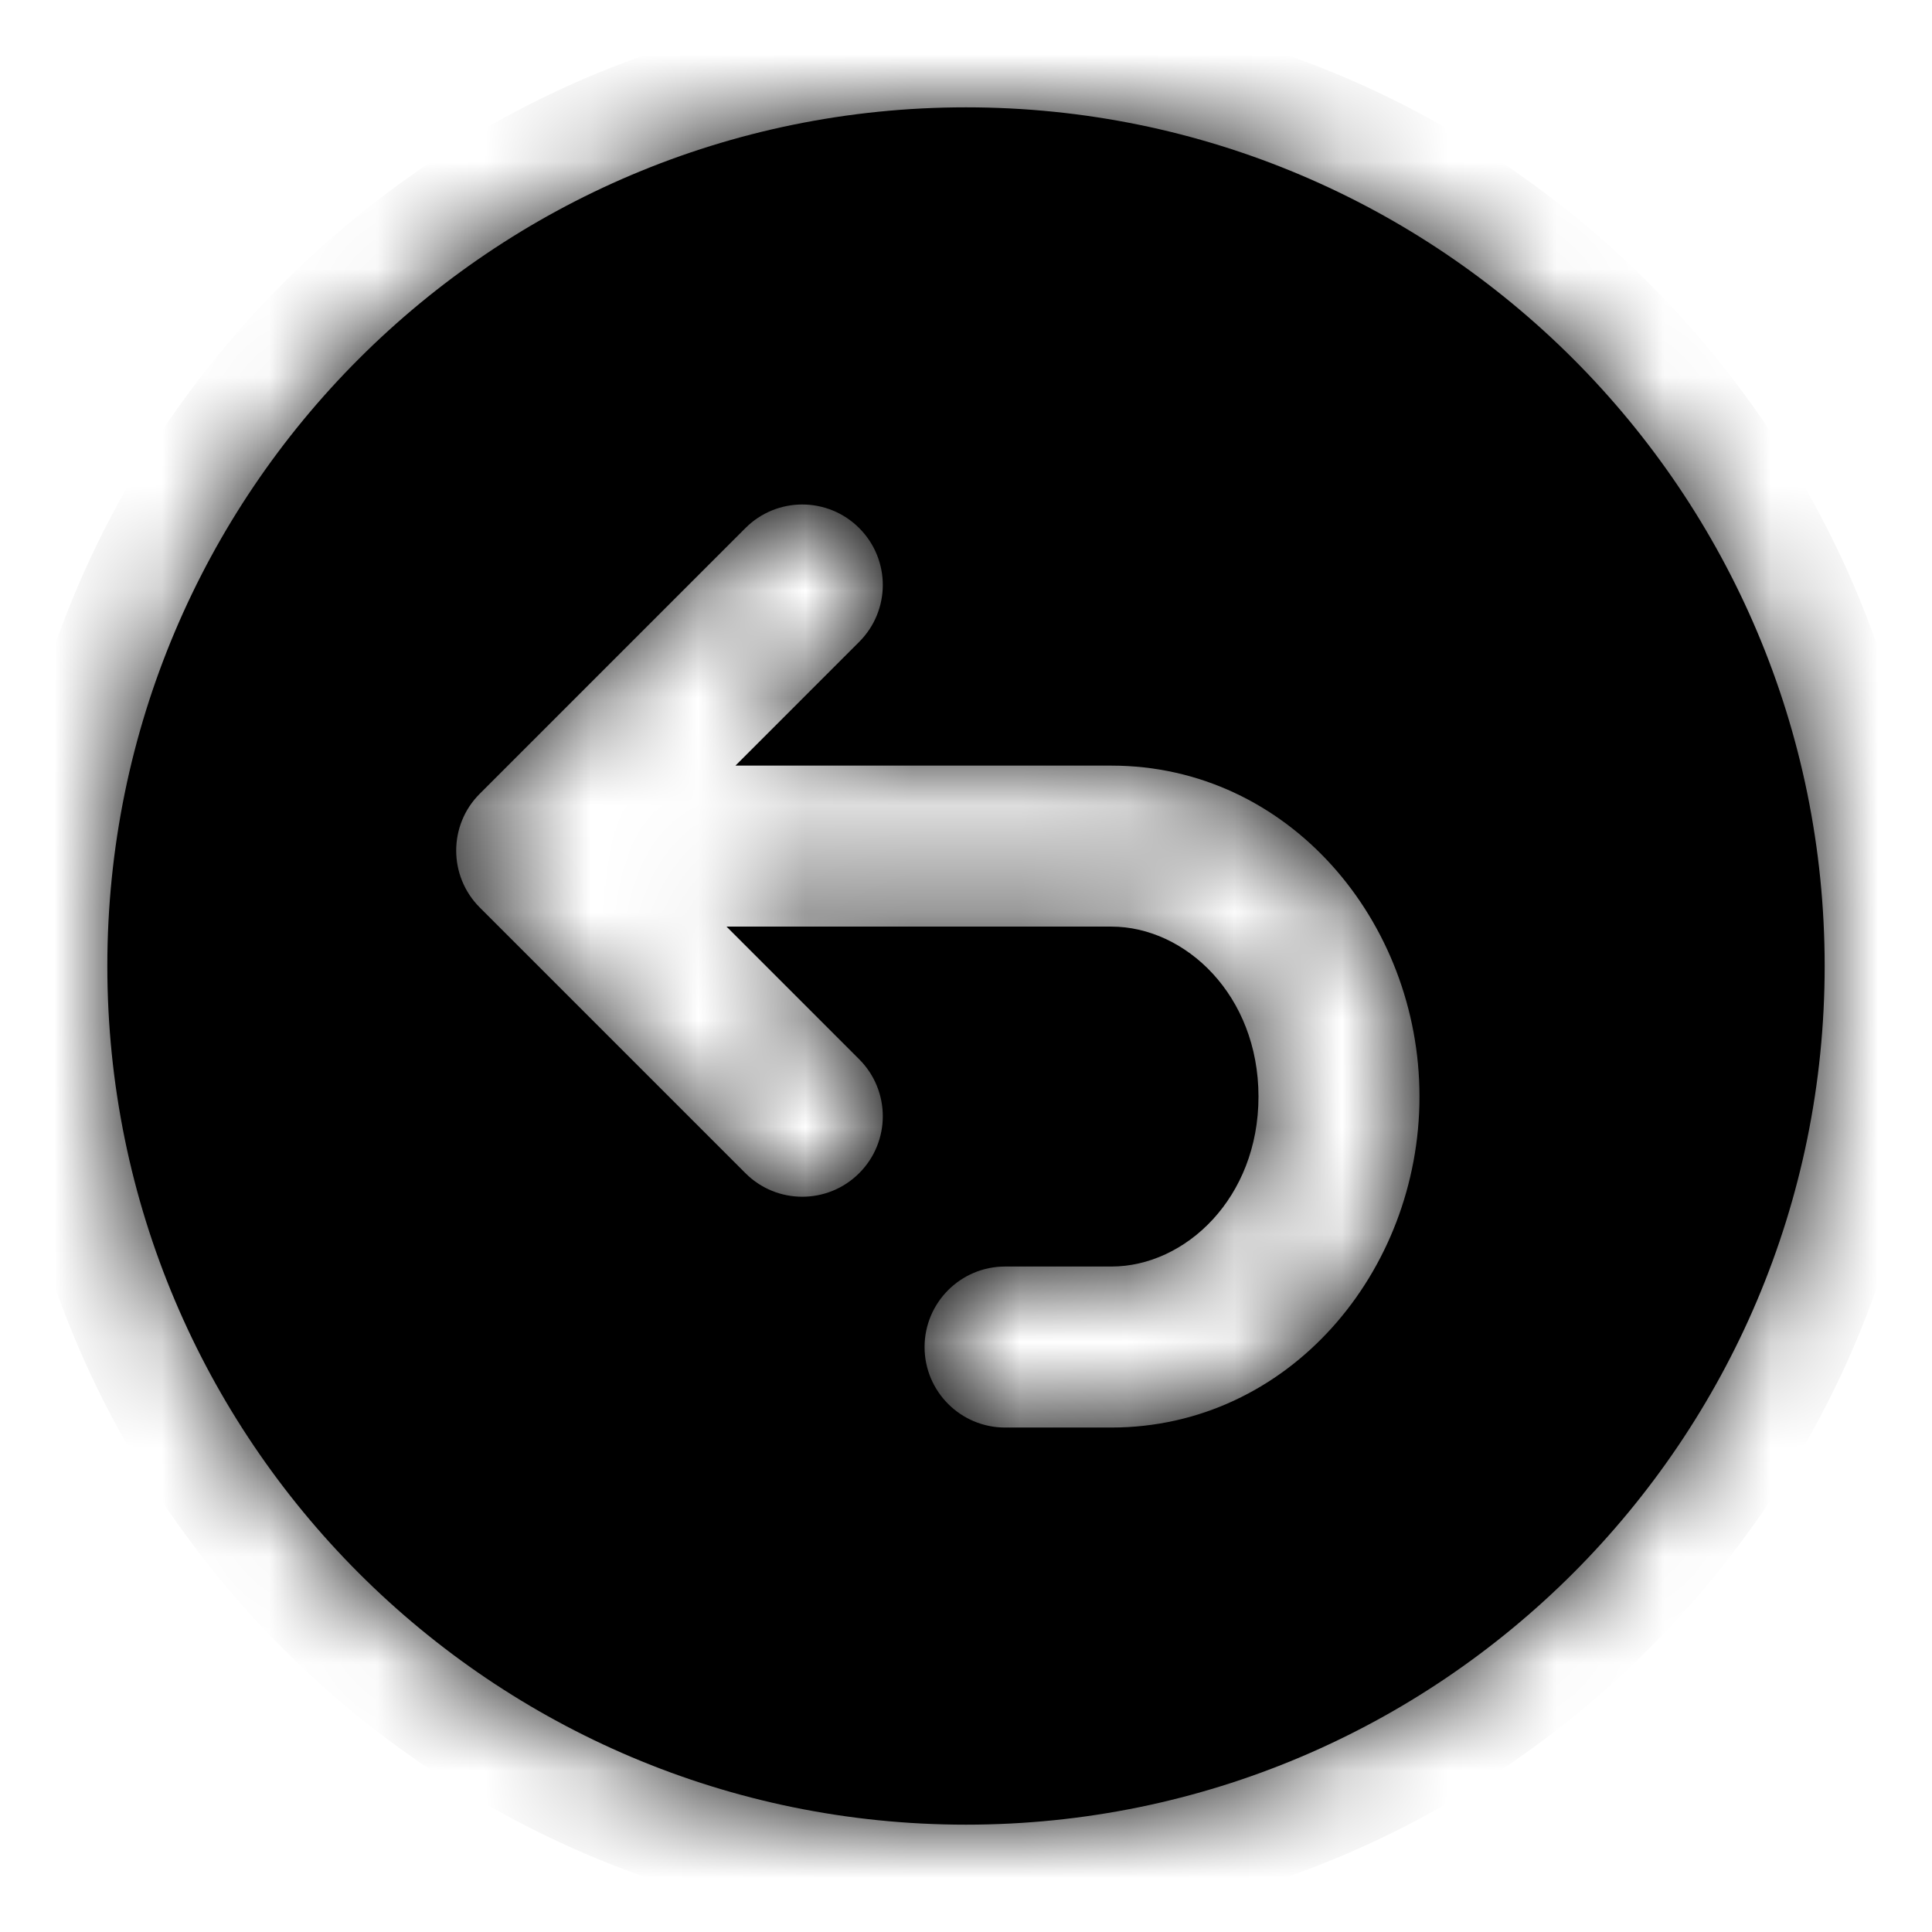
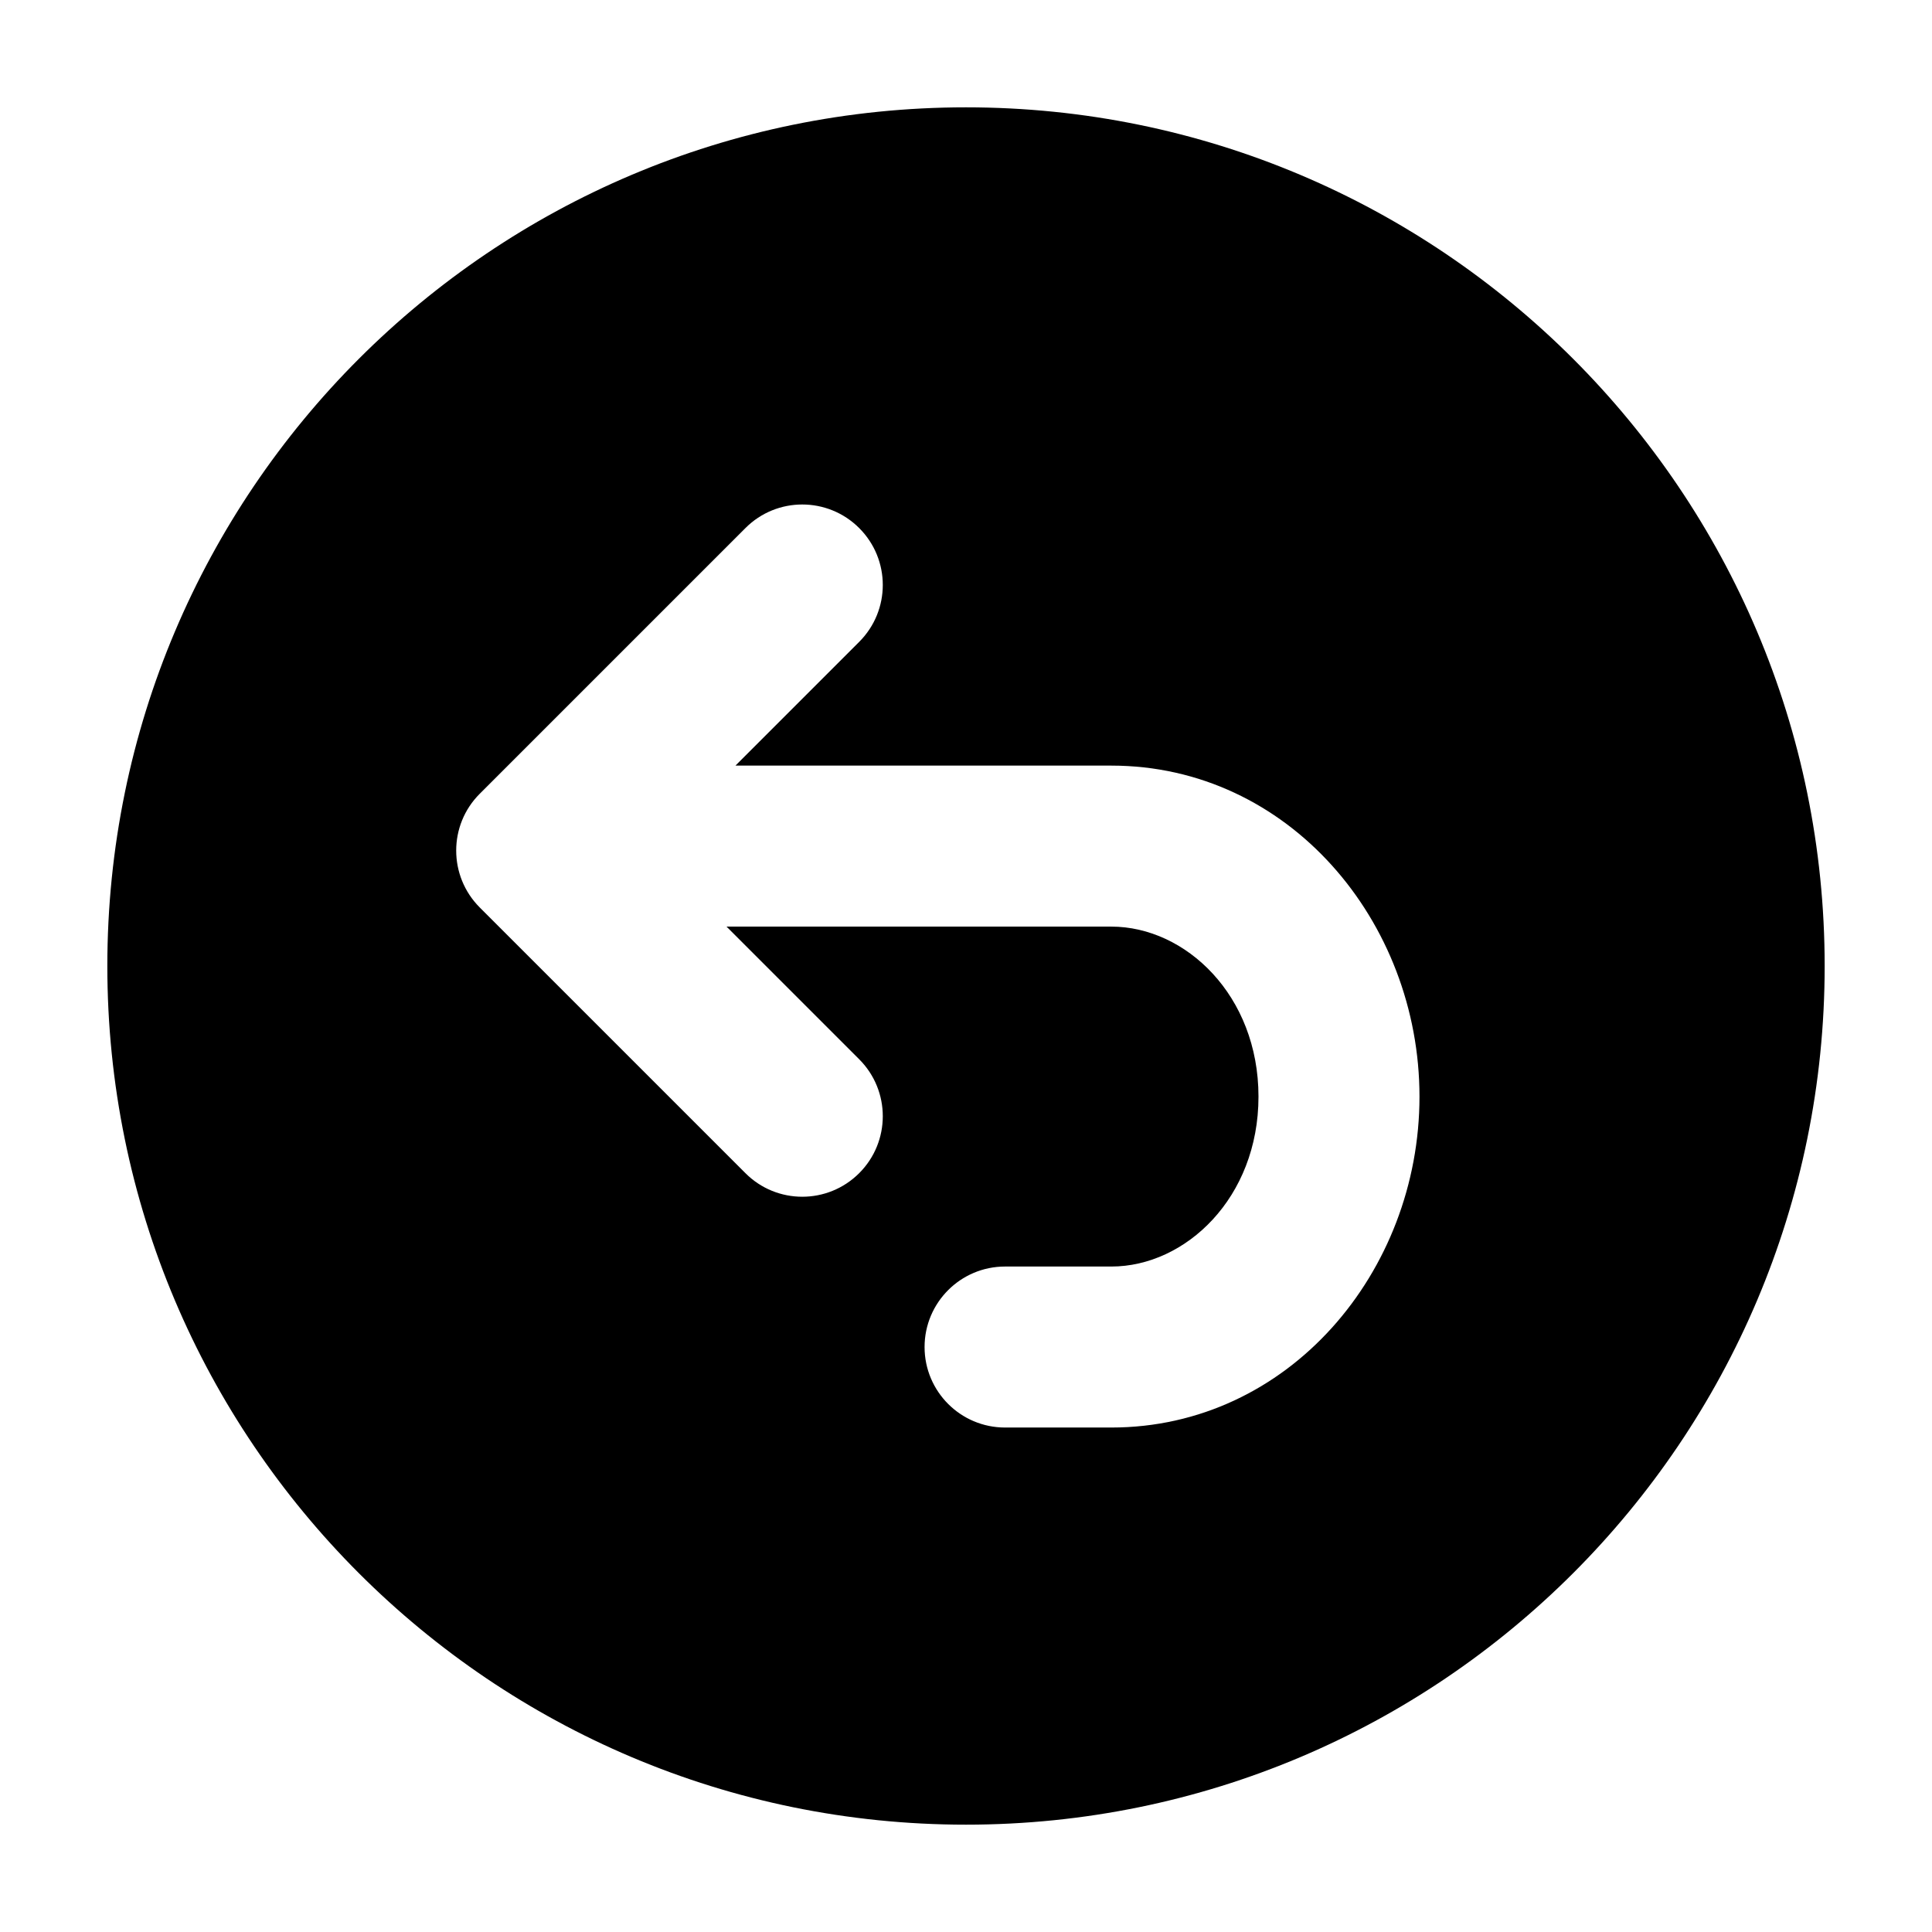
<svg xmlns="http://www.w3.org/2000/svg" width="18" height="18" viewBox="0 0 18 18" fill="none">
  <mask id="path-1-inside-1" fill="white">
-     <path fill-rule="evenodd" clip-rule="evenodd" d="M17 9C17 13.418 13.418 17 9 17C4.582 17 1 13.418 1 9C1 4.582 4.582 1 9 1C13.418 1 17 4.582 17 9ZM6.852 7.133L8.005 5.98C8.298 5.687 8.298 5.213 8.005 4.92C7.712 4.627 7.237 4.627 6.945 4.92L4.47 7.395C4.177 7.687 4.177 8.162 4.47 8.455L6.945 10.93C7.237 11.223 7.712 11.223 8.005 10.93C8.298 10.637 8.298 10.162 8.005 9.869L6.769 8.633H10.354C11.045 8.633 11.725 9.273 11.725 10.217C11.725 11.16 11.045 11.8 10.354 11.8H9.364C8.95 11.8 8.614 12.136 8.614 12.55C8.614 12.964 8.95 13.3 9.364 13.3H10.354C12.005 13.3 13.225 11.851 13.225 10.217C13.225 8.583 12.005 7.133 10.354 7.133H6.852Z" />
+     <path fill-rule="evenodd" clip-rule="evenodd" d="M17 9C17 13.418 13.418 17 9 17C4.582 17 1 13.418 1 9C1 4.582 4.582 1 9 1C13.418 1 17 4.582 17 9ZM6.852 7.133L8.005 5.98C8.298 5.687 8.298 5.213 8.005 4.92C7.712 4.627 7.237 4.627 6.945 4.92L4.47 7.395C4.177 7.687 4.177 8.162 4.47 8.455L6.945 10.93C7.237 11.223 7.712 11.223 8.005 10.93C8.298 10.637 8.298 10.162 8.005 9.869L6.769 8.633H10.354C11.045 8.633 11.725 9.273 11.725 10.217C11.725 11.16 11.045 11.8 10.354 11.8H9.364C8.614 12.964 8.95 13.3 9.364 13.3H10.354C12.005 13.3 13.225 11.851 13.225 10.217C13.225 8.583 12.005 7.133 10.354 7.133H6.852Z" />
  </mask>
  <path fill-rule="evenodd" clip-rule="evenodd" d="M17 9C17 13.418 13.418 17 9 17C4.582 17 1 13.418 1 9C1 4.582 4.582 1 9 1C13.418 1 17 4.582 17 9ZM6.852 7.133L8.005 5.98C8.298 5.687 8.298 5.213 8.005 4.92C7.712 4.627 7.237 4.627 6.945 4.92L4.47 7.395C4.177 7.687 4.177 8.162 4.47 8.455L6.945 10.93C7.237 11.223 7.712 11.223 8.005 10.93C8.298 10.637 8.298 10.162 8.005 9.869L6.769 8.633H10.354C11.045 8.633 11.725 9.273 11.725 10.217C11.725 11.16 11.045 11.8 10.354 11.8H9.364C8.95 11.8 8.614 12.136 8.614 12.55C8.614 12.964 8.95 13.3 9.364 13.3H10.354C12.005 13.3 13.225 11.851 13.225 10.217C13.225 8.583 12.005 7.133 10.354 7.133H6.852Z" fill="black" />
-   <path d="M8.005 5.98L7.3 5.275L7.3 5.275L8.005 5.98ZM6.852 7.133L6.147 6.428L4.444 8.131H6.852V7.133ZM6.945 4.92L7.65 5.625L6.945 4.92ZM4.47 7.395L3.764 6.689L3.764 6.689L4.47 7.395ZM4.47 8.455L3.764 9.16H3.764L4.47 8.455ZM6.945 10.93L7.65 10.225L7.65 10.225L6.945 10.93ZM6.769 8.633V7.636H4.361L6.064 9.338L6.769 8.633ZM9 17.997C13.969 17.997 17.997 13.969 17.997 9H16.003C16.003 12.867 12.867 16.003 9 16.003V17.997ZM0.003 9C0.003 13.969 4.031 17.997 9 17.997V16.003C5.133 16.003 1.997 12.867 1.997 9H0.003ZM9 0.003C4.031 0.003 0.003 4.031 0.003 9H1.997C1.997 5.133 5.133 1.997 9 1.997V0.003ZM17.997 9C17.997 4.031 13.969 0.003 9 0.003V1.997C12.867 1.997 16.003 5.133 16.003 9H17.997ZM7.3 5.275L6.147 6.428L7.558 7.838L8.71 6.686L7.3 5.275ZM7.3 5.625C7.203 5.528 7.203 5.372 7.3 5.275L8.71 6.686C9.393 6.003 9.393 4.897 8.71 4.214L7.3 5.625ZM7.65 5.625C7.553 5.722 7.397 5.722 7.3 5.625L8.71 4.214C8.028 3.532 6.922 3.532 6.239 4.214L7.65 5.625ZM5.175 8.1L7.65 5.625L6.239 4.214L3.764 6.689L5.175 8.1ZM5.175 7.75C5.272 7.847 5.272 8.003 5.175 8.1L3.764 6.689C3.082 7.372 3.082 8.478 3.764 9.16L5.175 7.75ZM7.65 10.225L5.175 7.75L3.764 9.16L6.239 11.635L7.65 10.225ZM7.3 10.225C7.397 10.128 7.553 10.128 7.65 10.225L6.239 11.635C6.922 12.318 8.028 12.318 8.71 11.635L7.3 10.225ZM7.3 10.575C7.203 10.478 7.203 10.321 7.3 10.225L8.71 11.635C9.393 10.953 9.393 9.847 8.71 9.164L7.3 10.575ZM6.064 9.338L7.3 10.575L8.71 9.164L7.474 7.928L6.064 9.338ZM6.769 9.631H10.354V7.636H6.769V9.631ZM10.354 9.631C10.42 9.631 10.728 9.747 10.728 10.217H12.722C12.722 8.8 11.671 7.636 10.354 7.636V9.631ZM10.728 10.217C10.728 10.687 10.42 10.803 10.354 10.803V12.797C11.671 12.797 12.722 11.633 12.722 10.217H10.728ZM10.354 10.803H9.364V12.797H10.354V10.803ZM9.364 10.803C8.399 10.803 7.616 11.585 7.616 12.55H9.611C9.611 12.687 9.5 12.797 9.364 12.797V10.803ZM7.616 12.55C7.616 13.515 8.399 14.297 9.364 14.297V12.303C9.5 12.303 9.611 12.413 9.611 12.55H7.616ZM9.364 14.297H10.354V12.303H9.364V14.297ZM10.354 14.297C12.65 14.297 14.222 12.303 14.222 10.217H12.228C12.228 11.398 11.361 12.303 10.354 12.303V14.297ZM14.222 10.217C14.222 8.13 12.65 6.136 10.354 6.136V8.131C11.361 8.131 12.228 9.035 12.228 10.217H14.222ZM10.354 6.136H6.852V8.131H10.354V6.136Z" fill="black" mask="url(#path-1-inside-1)" />
</svg>